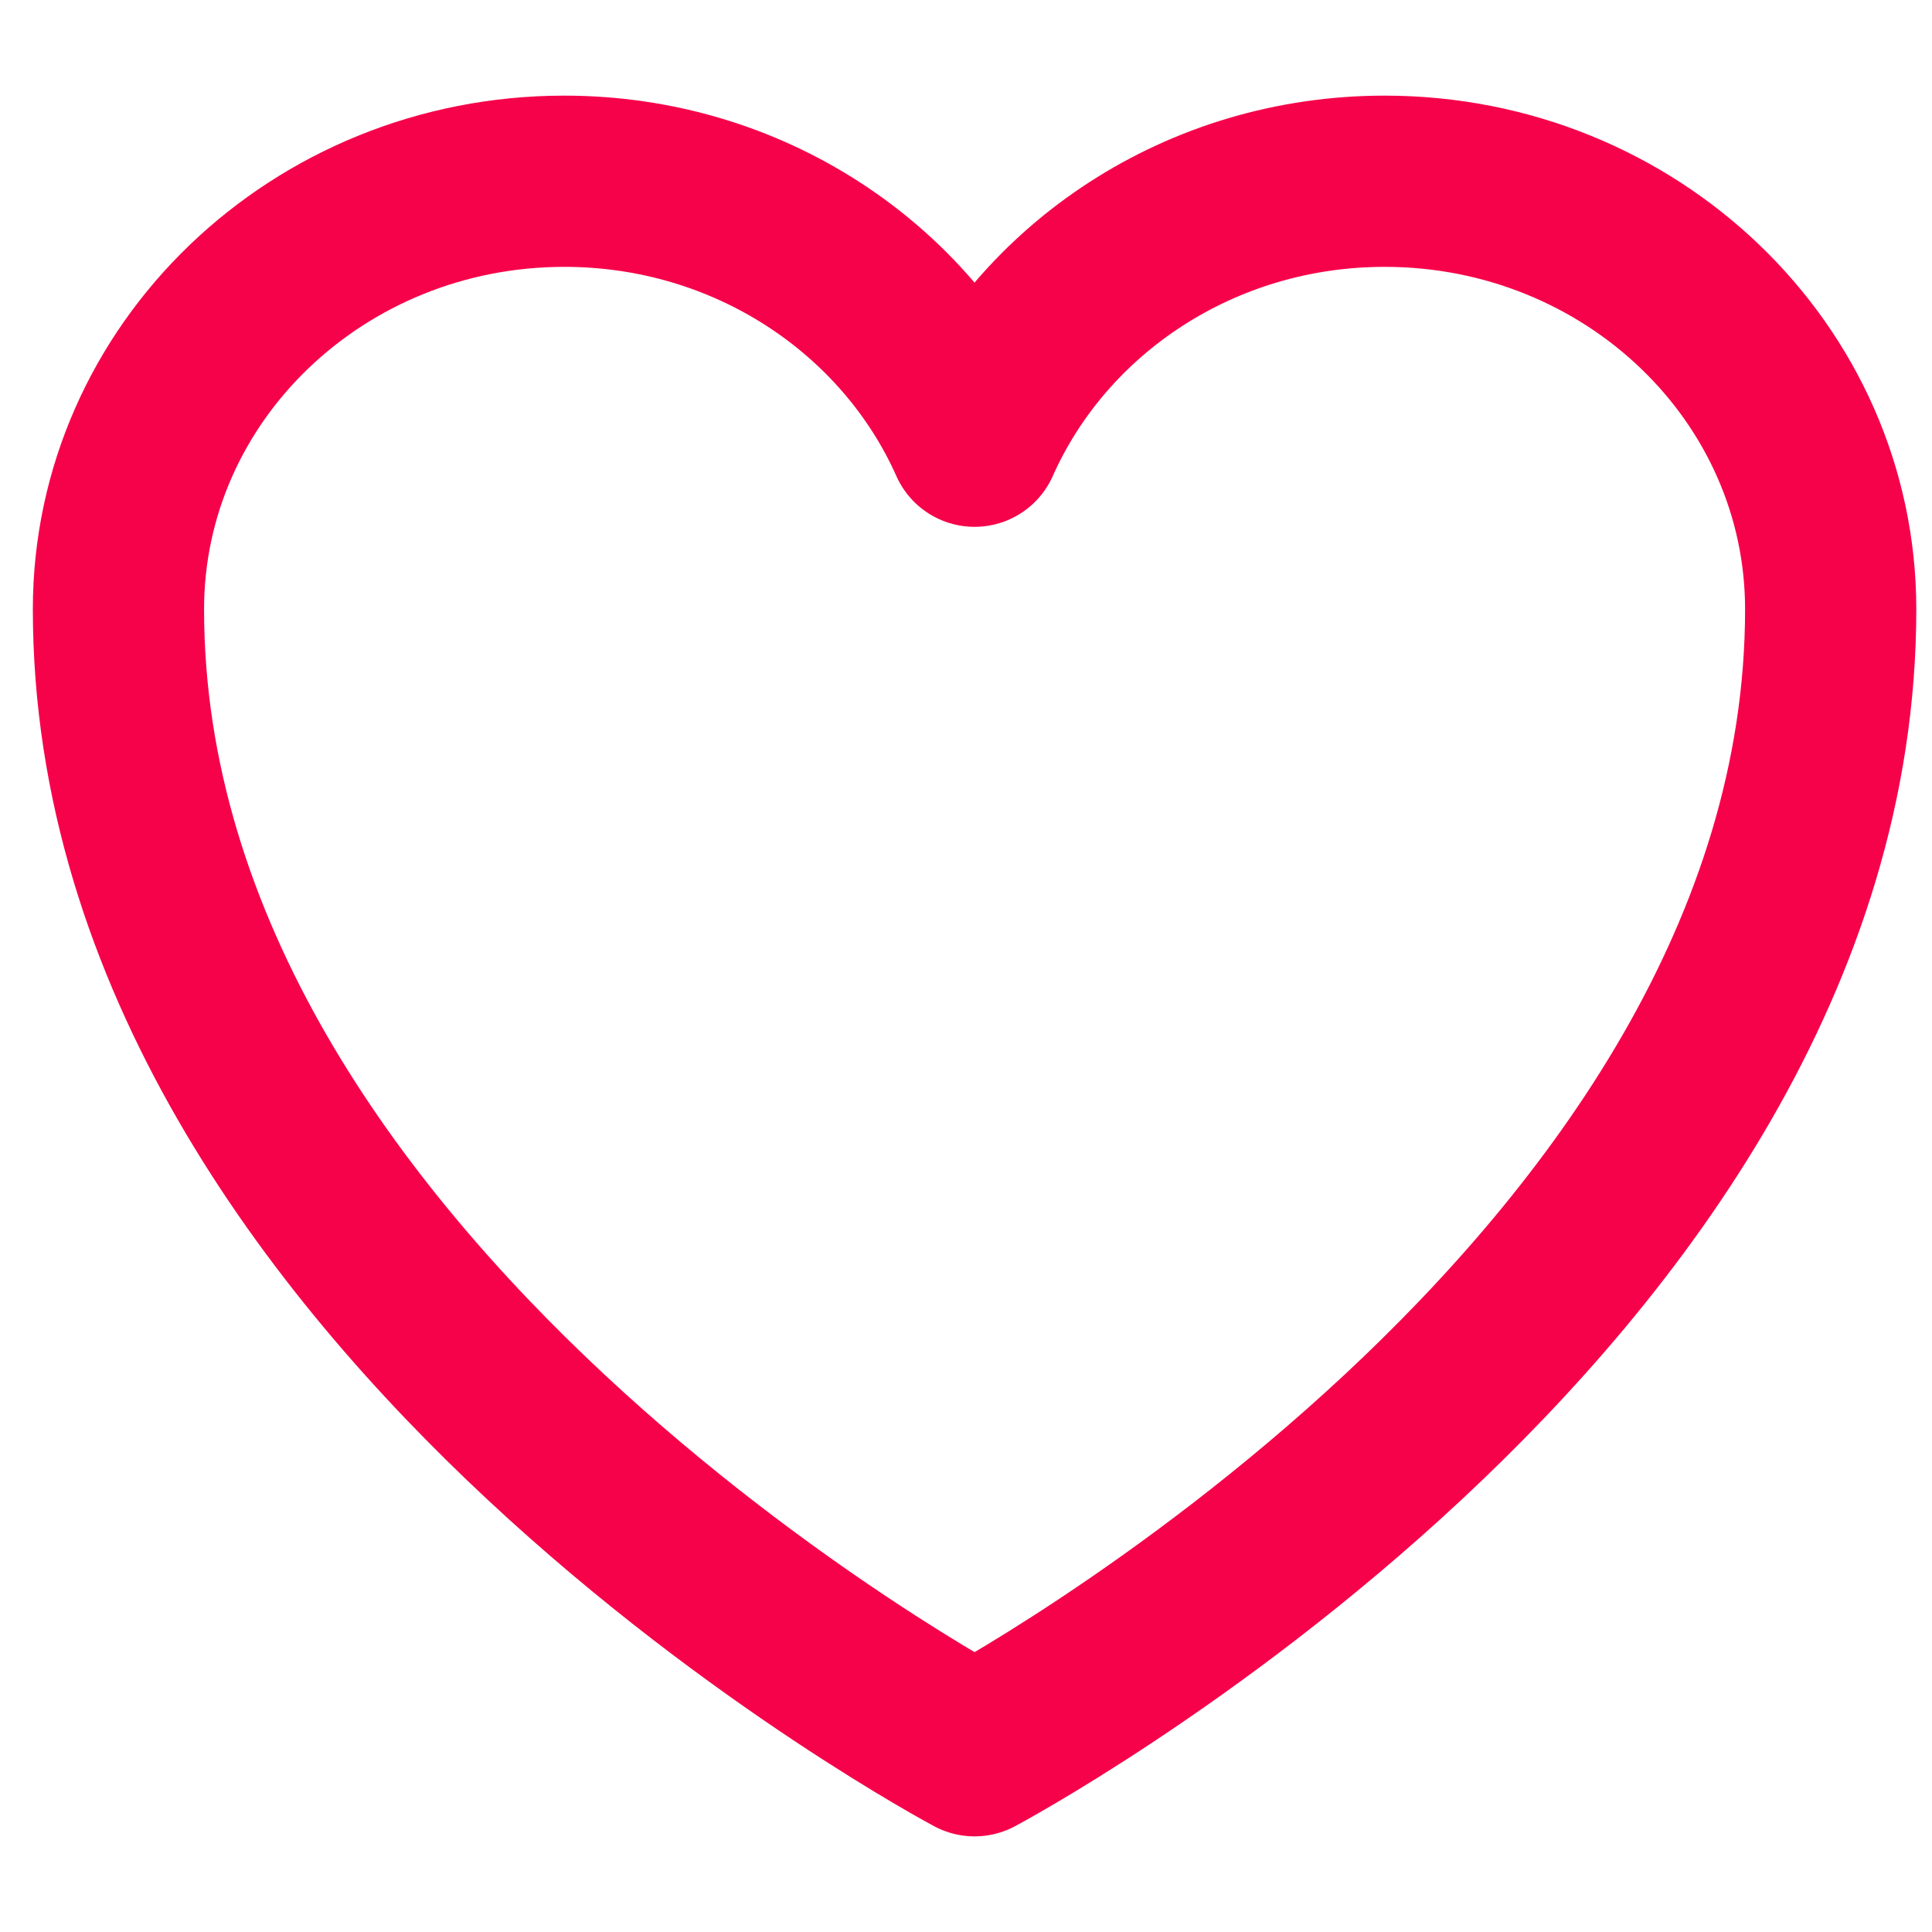
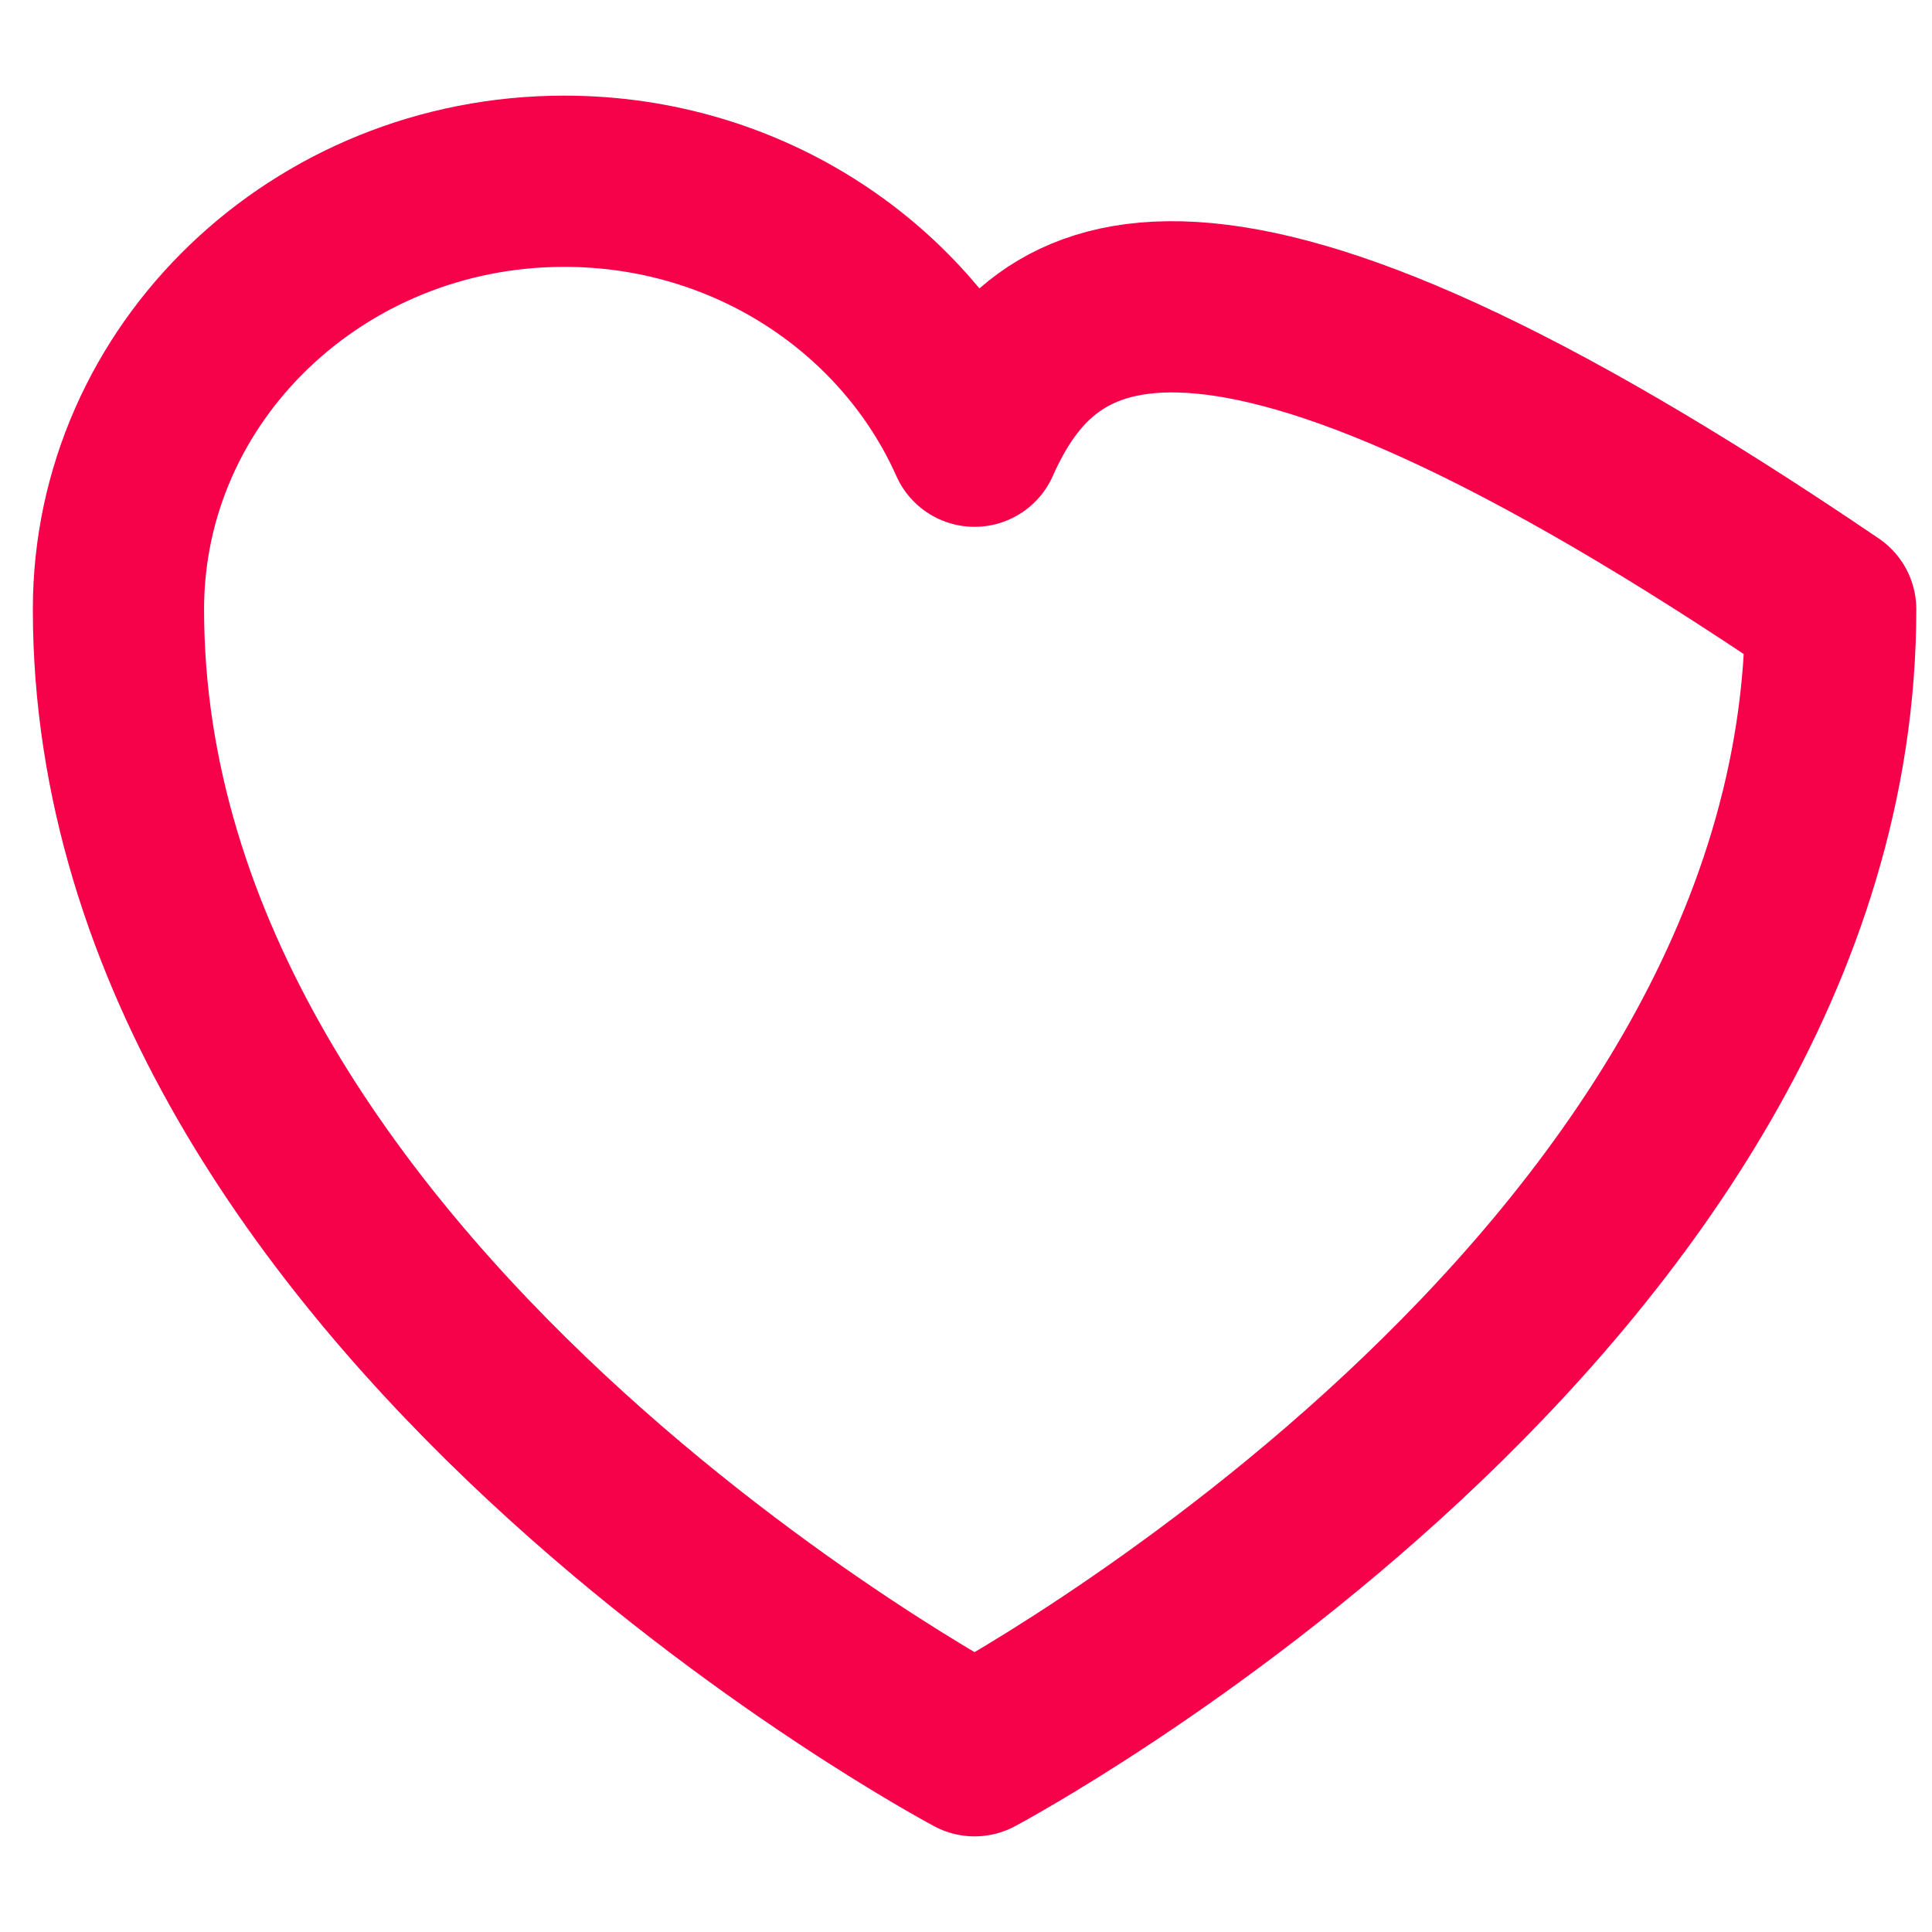
<svg xmlns="http://www.w3.org/2000/svg" width="16" height="16" viewBox="0 0 16 16" fill="none">
-   <path d="M15.161 5.046C15.161 3.088 13.507 1.501 11.467 1.501C9.943 1.501 8.634 2.388 8.071 3.654C7.507 2.388 6.198 1.501 4.673 1.501C2.635 1.501 0.981 3.088 0.981 5.046C0.981 10.734 8.071 14.499 8.071 14.499C8.071 14.499 15.161 10.734 15.161 5.046Z" stroke="#F6024A" stroke-width="1.418" stroke-linecap="round" stroke-linejoin="round" />
+   <path d="M15.161 5.046C9.943 1.501 8.634 2.388 8.071 3.654C7.507 2.388 6.198 1.501 4.673 1.501C2.635 1.501 0.981 3.088 0.981 5.046C0.981 10.734 8.071 14.499 8.071 14.499C8.071 14.499 15.161 10.734 15.161 5.046Z" stroke="#F6024A" stroke-width="1.418" stroke-linecap="round" stroke-linejoin="round" />
</svg>